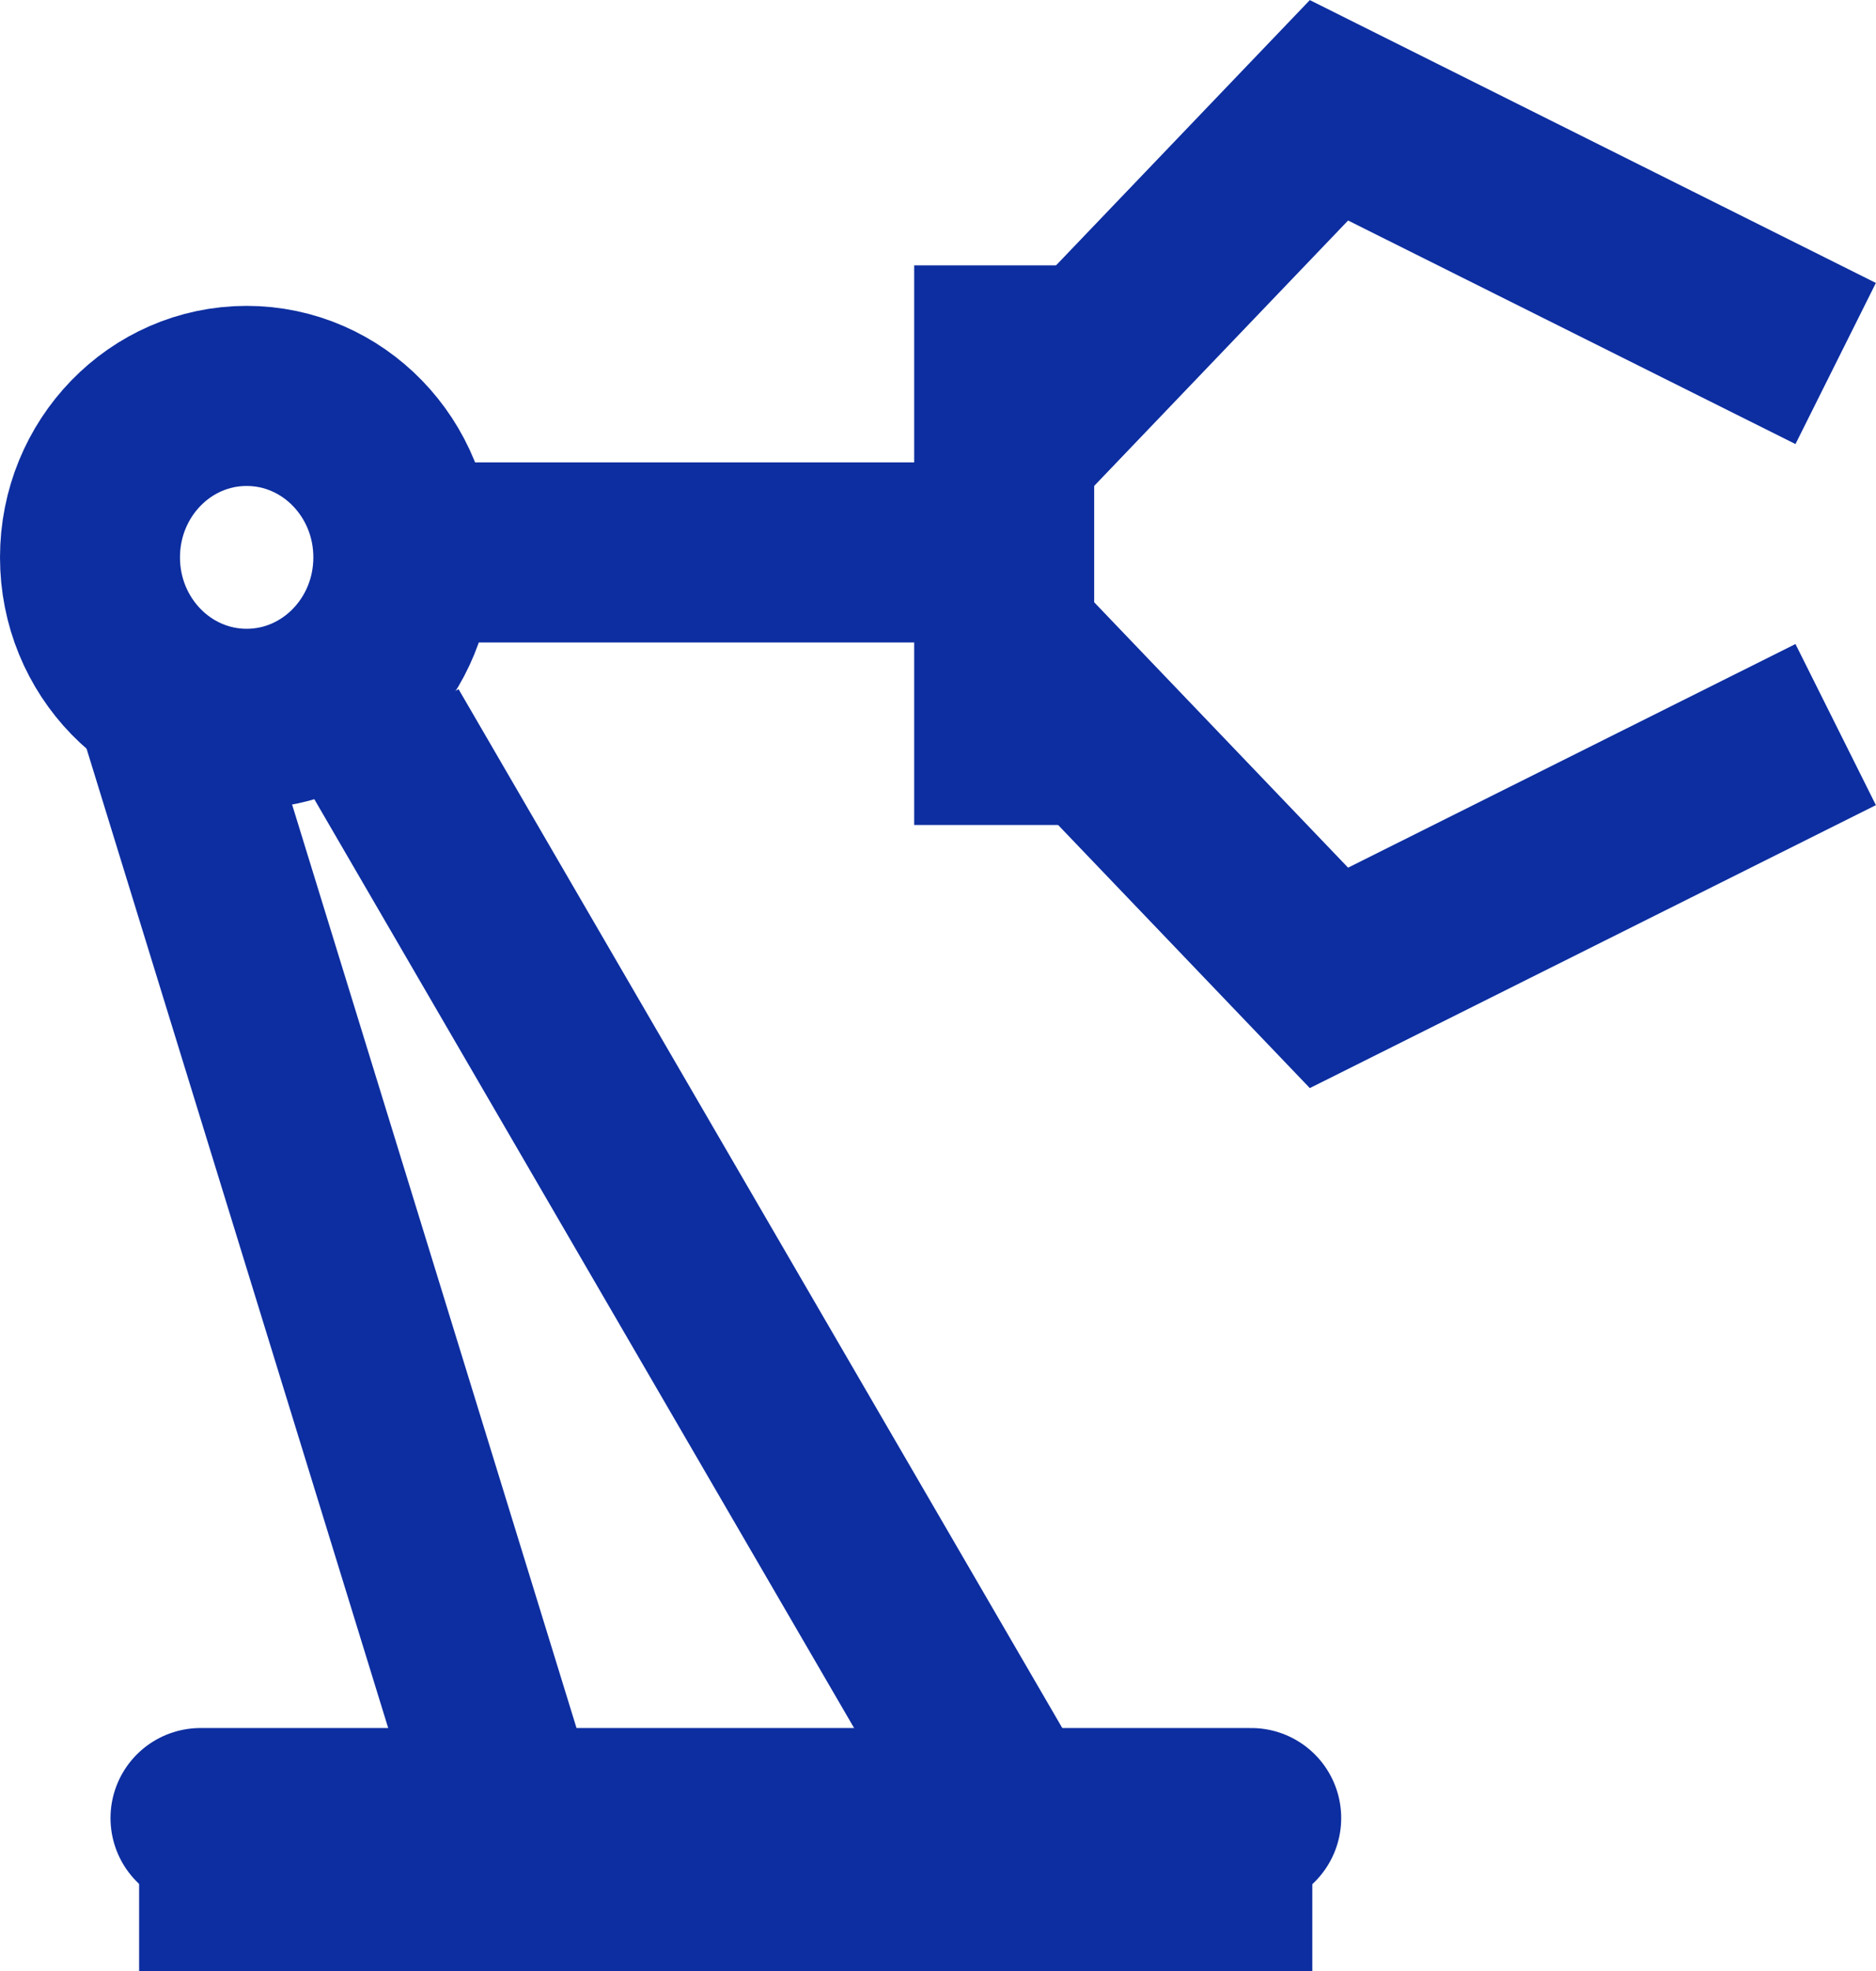
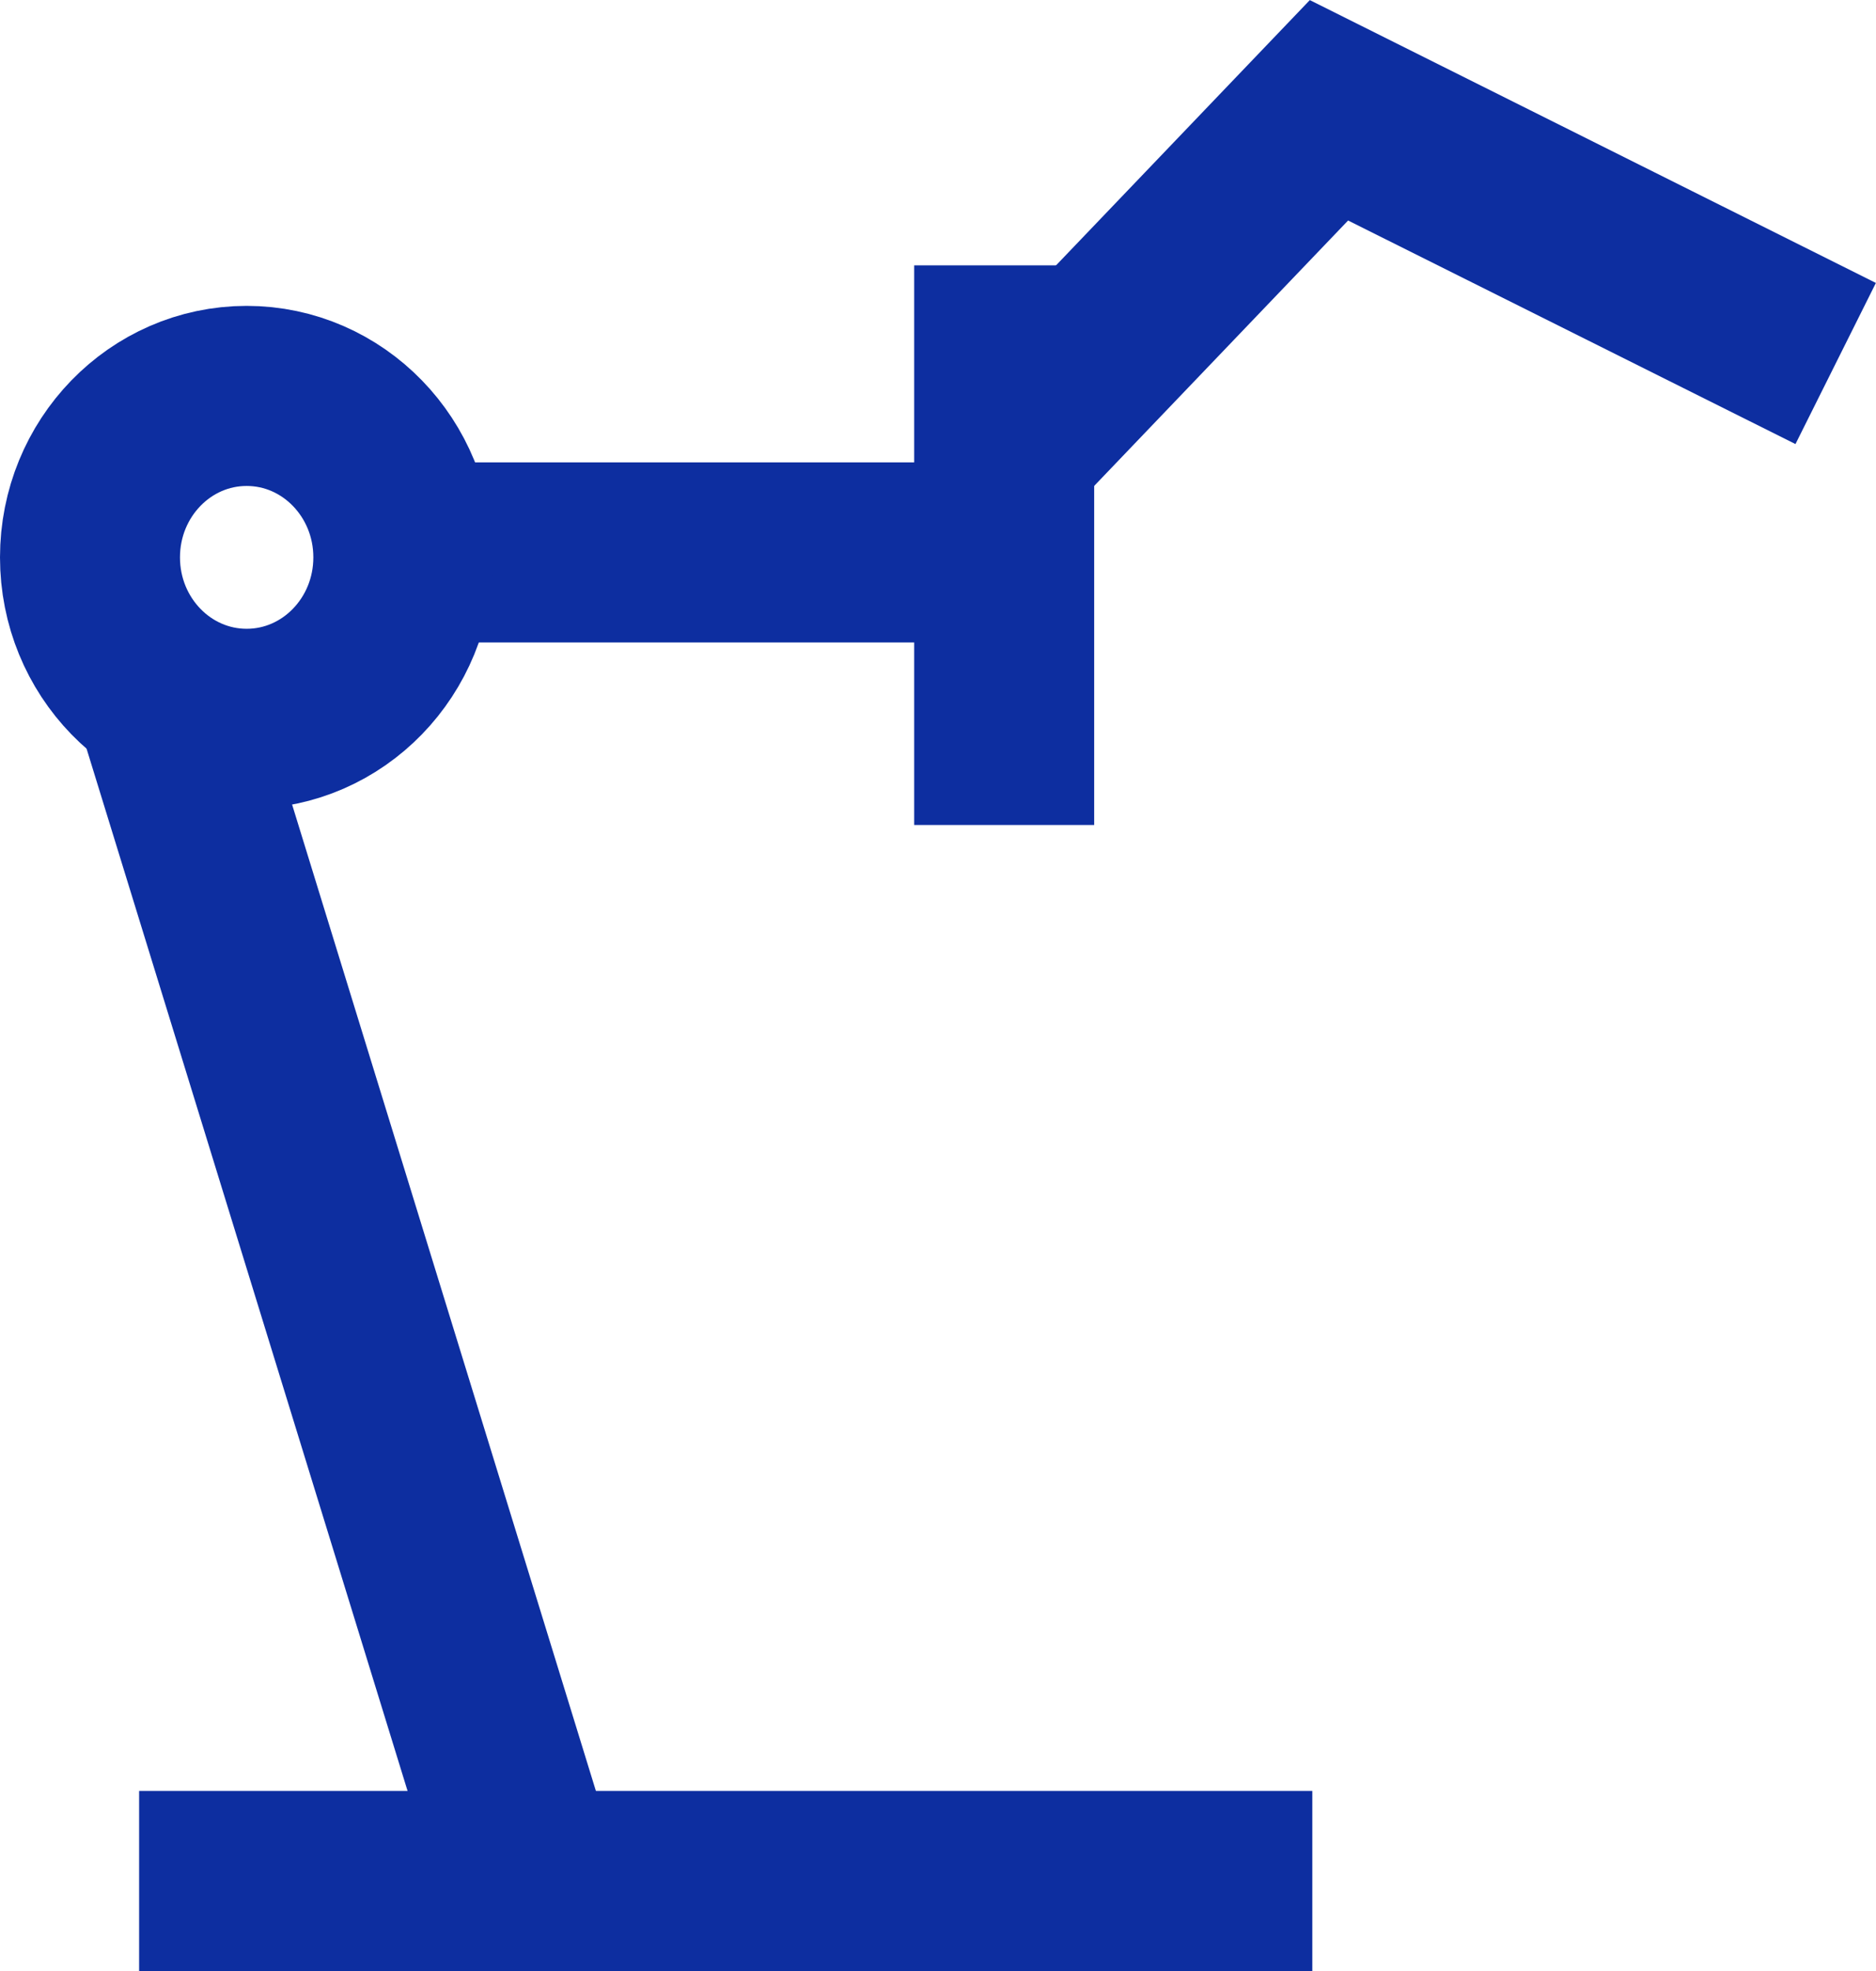
<svg xmlns="http://www.w3.org/2000/svg" width="20.847" height="21.89" viewBox="0 0 20.847 21.89">
  <g transform="translate(0 1.224)">
    <path d="M-11970.476,1668.7l-5.631-2.812-3.609,3.77" transform="translate(11990.875 -1665.887)" fill="none" stroke="#0d2ea0" stroke-width="2" />
-     <path d="M-11970.476,1666.845l-5.631,2.813-3.609-3.77" transform="translate(11990.875 -1660.022)" fill="none" stroke="#0d2ea0" stroke-width="2" />
    <path d="M-11979.716,1668.587v6.215" transform="translate(11990.875 -1666.864)" fill="none" stroke="#0d2ea0" stroke-width="2" />
    <path d="M-11988.557,1672.921h6.1" transform="translate(11993.657 -1668.01)" fill="none" stroke="#0d2ea0" stroke-width="2" />
    <path d="M-11989.464,1687.749l-3.78-12.266" transform="translate(11995.132 -1668.783)" fill="none" stroke="#0d2ea0" stroke-width="2" />
-     <path d="M-11989.827,1675.86l7.049,12.122" transform="translate(11994.058 -1668.928)" fill="none" stroke="#0d2ea0" stroke-width="2" />
    <path d="M-11993.744,1695.55h13.037" transform="translate(11995.29 -1675.884)" fill="none" stroke="#0d2ea0" stroke-width="2" />
-     <path d="M-11993.744,1695.55h11.676" transform="translate(11995.972 -1676.583)" fill="none" stroke="#0d2ea0" stroke-linecap="round" stroke-width="2" />
    <g transform="translate(0 2.173)" fill="none" stroke="#0d2ea0" stroke-width="2">
-       <ellipse cx="2.741" cy="2.793" rx="2.741" ry="2.793" stroke="none" />
      <ellipse cx="2.741" cy="2.793" rx="1.741" ry="1.793" fill="none" />
    </g>
  </g>
</svg>